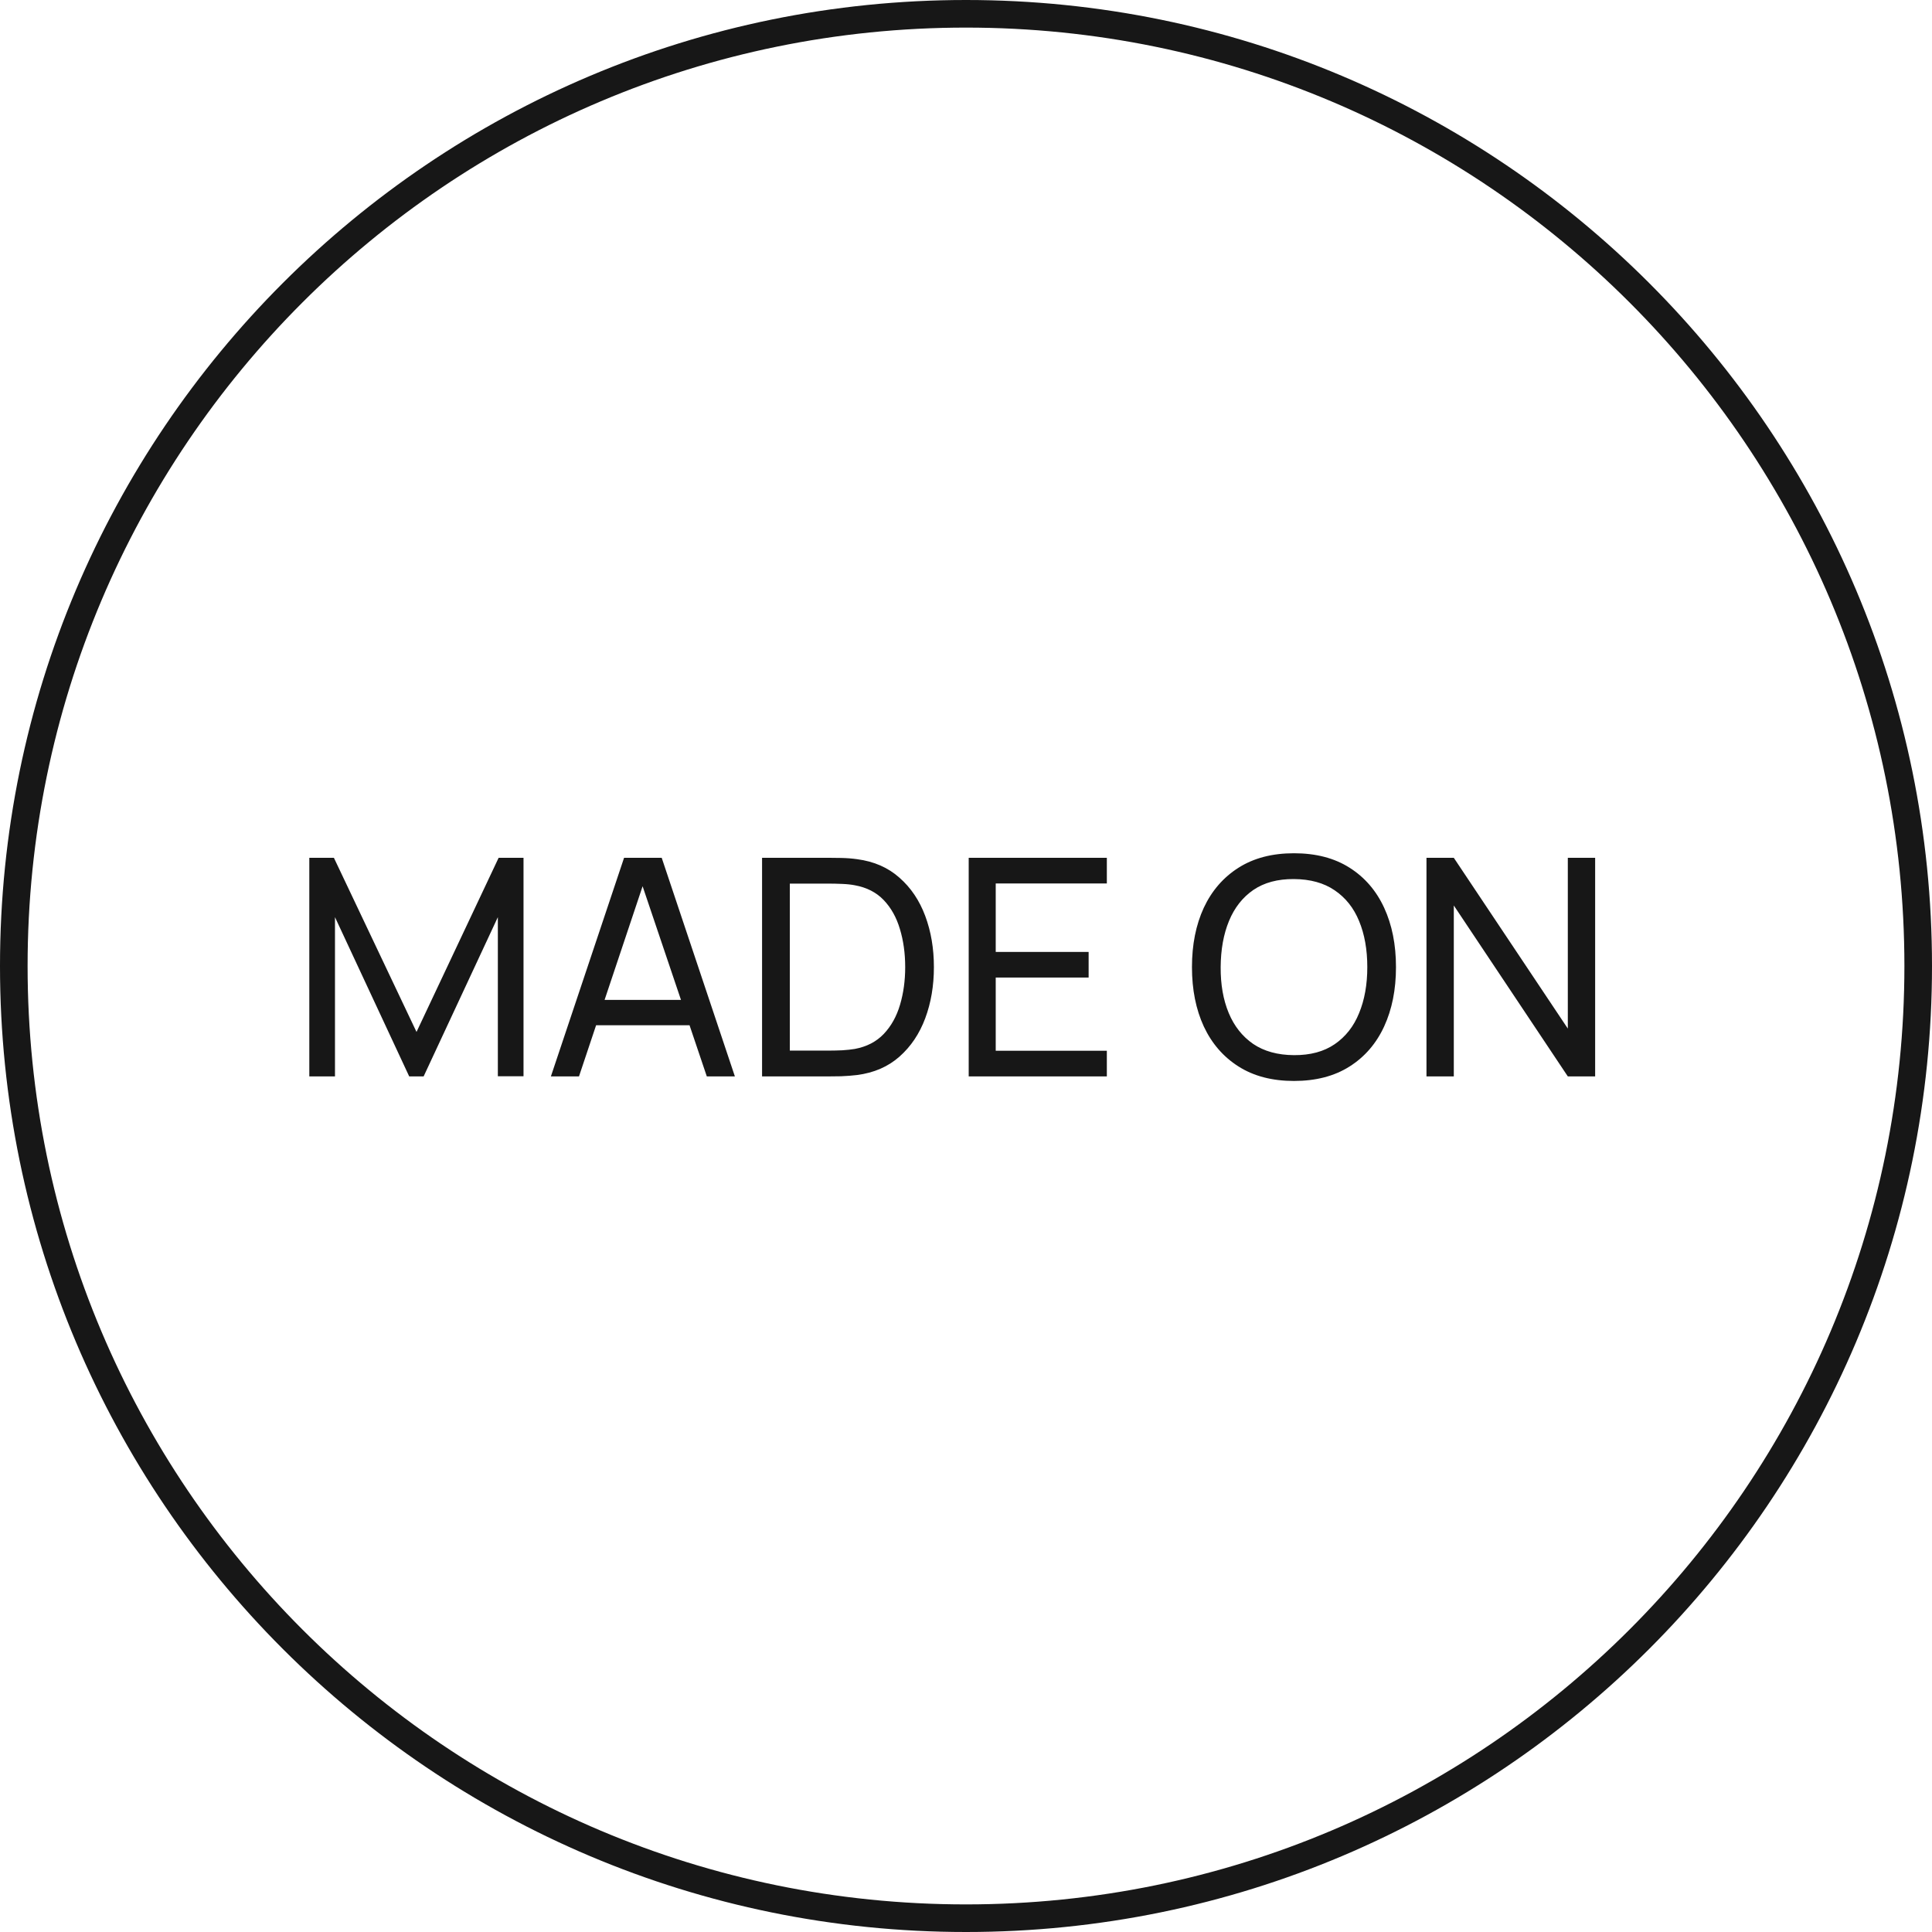
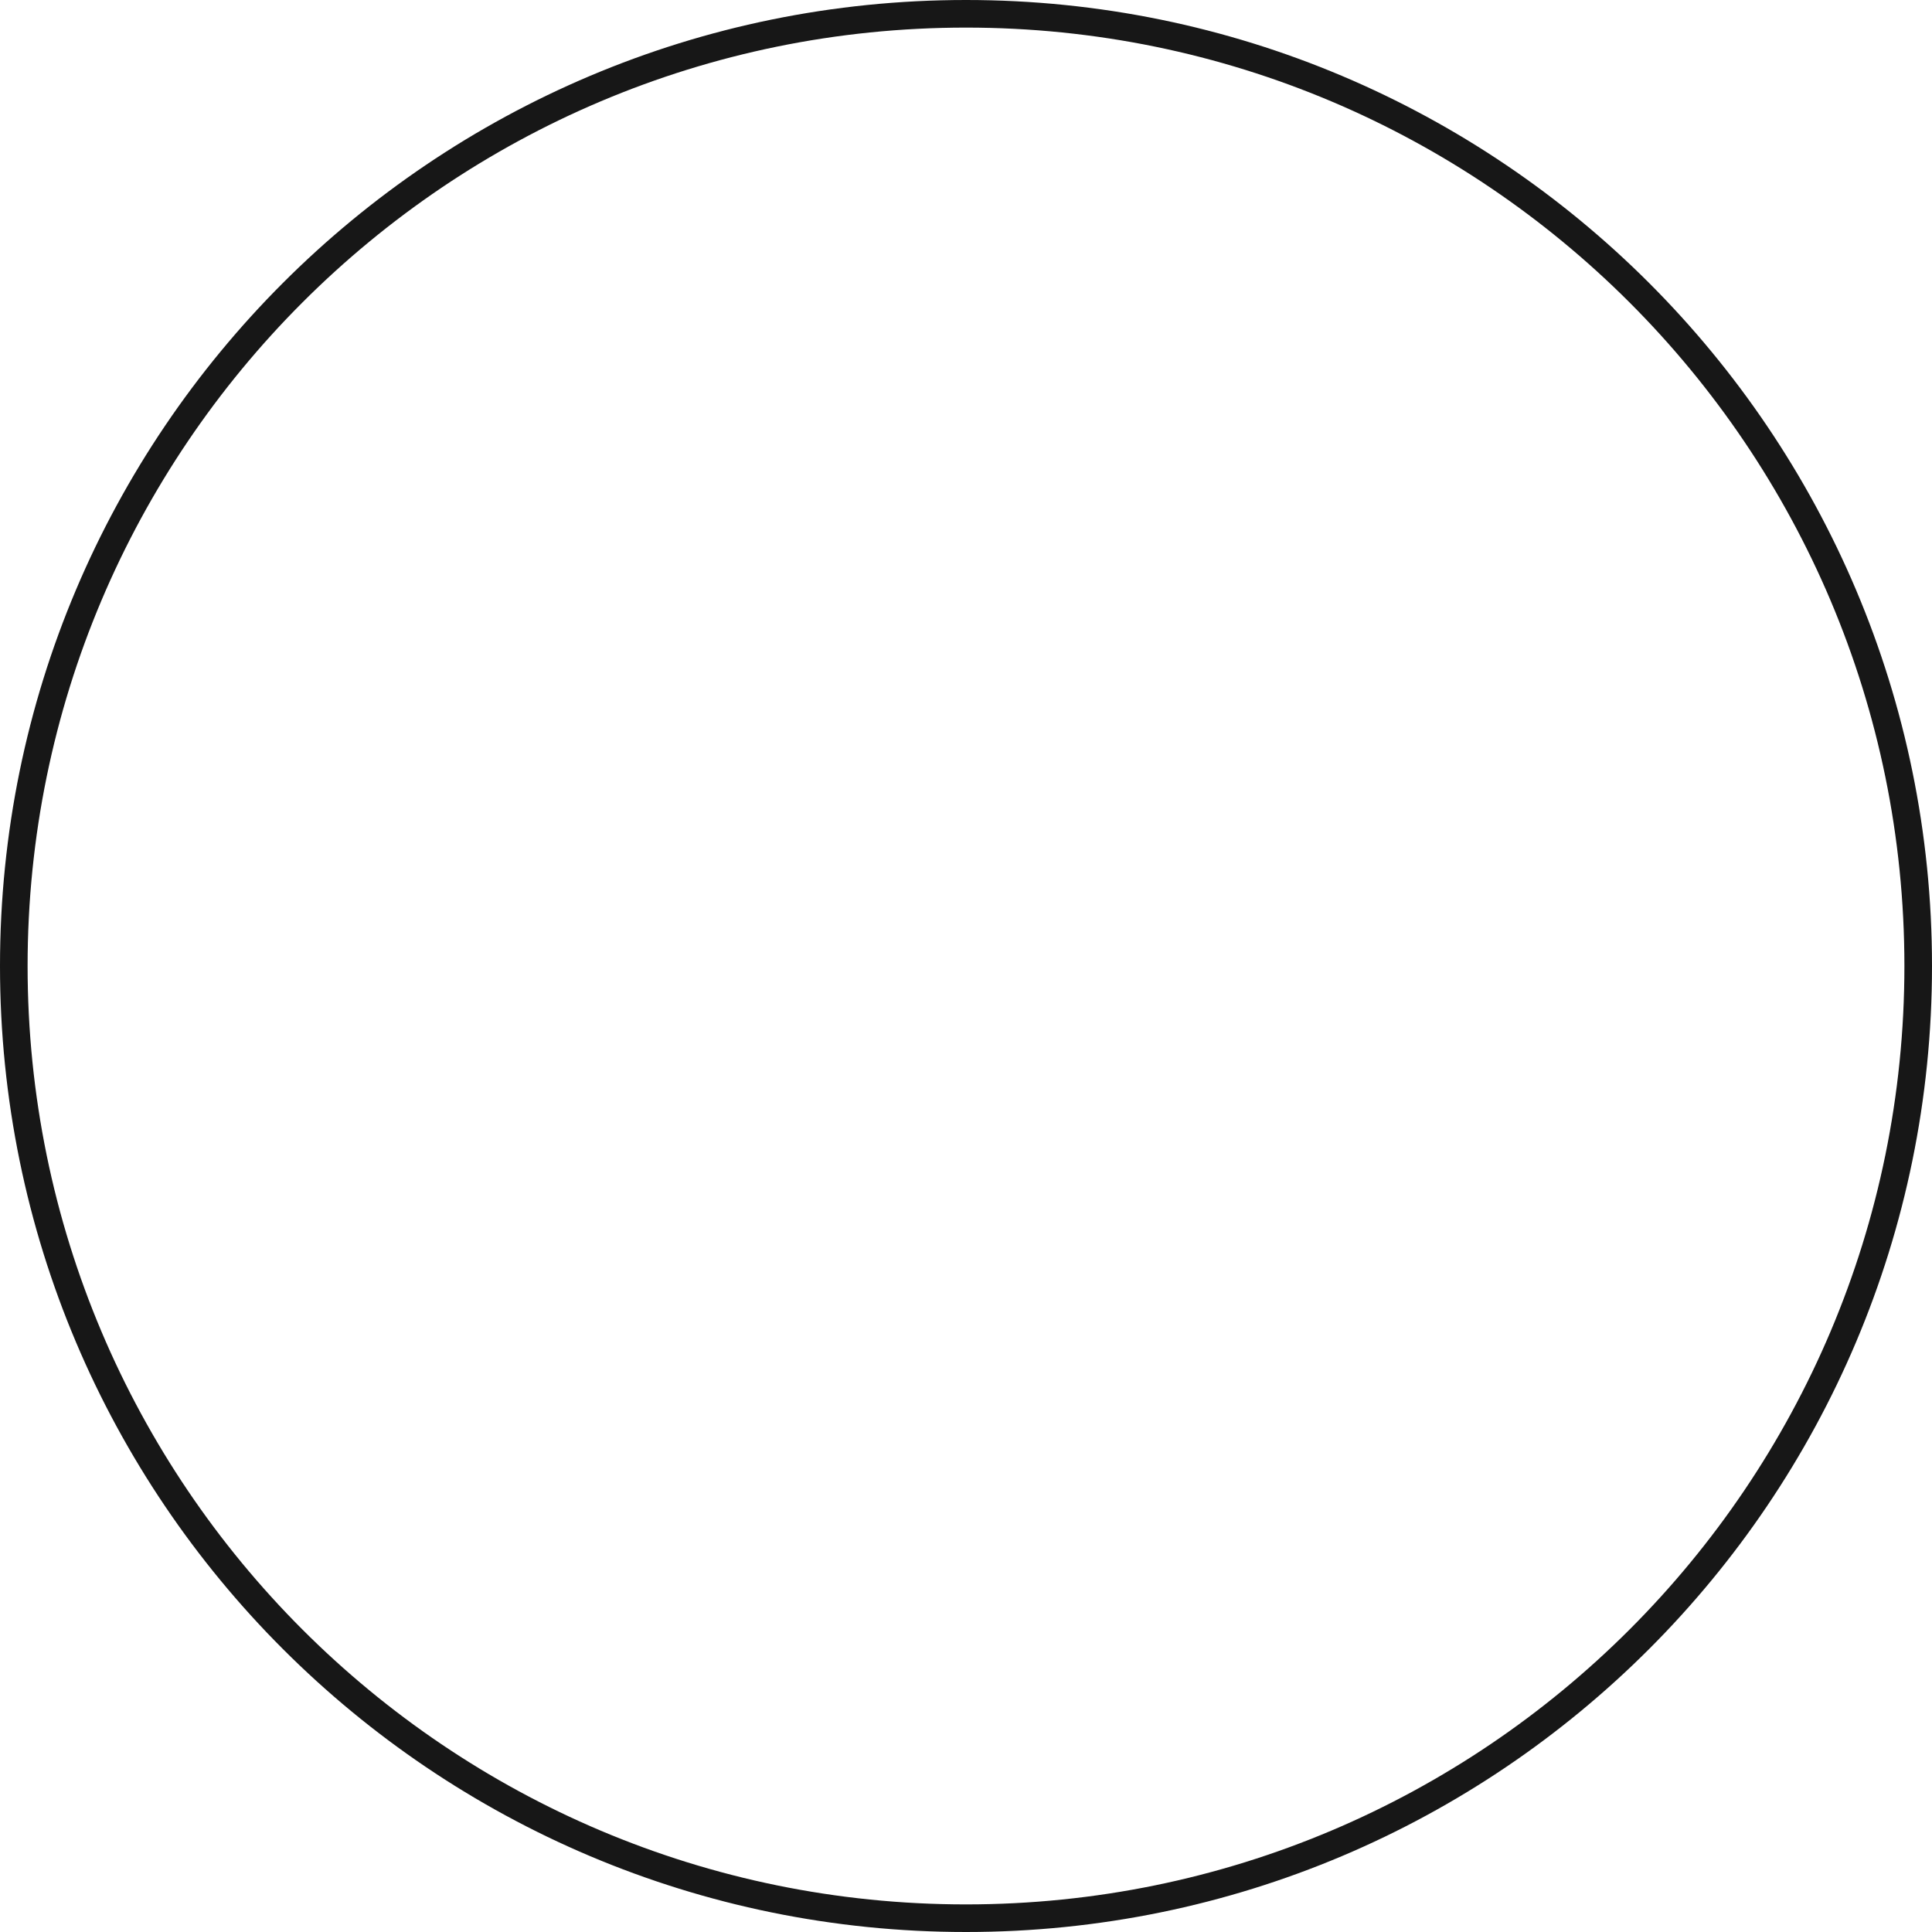
<svg xmlns="http://www.w3.org/2000/svg" width="70" height="70" viewBox="0 0 70 70" fill="none">
  <path d="M35 0.5C54.054 0.5 69.5 15.946 69.5 35C69.5 54.054 54.054 69.5 35 69.5C15.946 69.5 0.5 54.054 0.5 35C0.5 15.946 15.946 0.5 35 0.5Z" stroke="#171717" />
-   <path d="M11.207 39V31.08H12.098L15.091 37.389L18.066 31.08H18.968V38.995H18.038V33.23L15.349 39H14.826L12.137 33.23V39H11.207ZM19.96 39L22.611 31.08H23.975L26.626 39H25.609L23.128 31.652H23.436L20.978 39H19.96ZM21.236 37.147V36.228H25.35V37.147H21.236ZM27.611 39V31.08H30.053C30.134 31.08 30.275 31.082 30.476 31.085C30.678 31.089 30.87 31.104 31.054 31.13C31.666 31.21 32.178 31.434 32.588 31.8C33.003 32.163 33.314 32.626 33.523 33.187C33.732 33.748 33.837 34.365 33.837 35.04C33.837 35.715 33.732 36.333 33.523 36.894C33.314 37.455 33.003 37.918 32.588 38.285C32.178 38.648 31.666 38.87 31.054 38.95C30.87 38.972 30.676 38.987 30.471 38.995C30.269 38.998 30.13 39 30.053 39H27.611ZM28.617 38.065H30.053C30.192 38.065 30.348 38.061 30.52 38.054C30.693 38.043 30.843 38.026 30.971 38.005C31.404 37.924 31.754 37.742 32.022 37.46C32.289 37.178 32.486 36.826 32.61 36.404C32.735 35.982 32.797 35.528 32.797 35.04C32.797 34.541 32.733 34.081 32.605 33.66C32.48 33.238 32.284 32.888 32.016 32.609C31.749 32.33 31.4 32.153 30.971 32.075C30.843 32.05 30.691 32.033 30.515 32.026C30.339 32.019 30.185 32.015 30.053 32.015H28.617V38.065ZM35.098 39V31.08H40.103V32.01H36.077V34.49H39.443V35.419H36.077V38.071H40.103V39H35.098ZM46.883 39.165C46.095 39.165 45.426 38.991 44.876 38.642C44.326 38.294 43.906 37.81 43.616 37.191C43.33 36.571 43.187 35.854 43.187 35.04C43.187 34.226 43.33 33.509 43.616 32.889C43.906 32.27 44.326 31.786 44.876 31.438C45.426 31.089 46.095 30.915 46.883 30.915C47.675 30.915 48.346 31.089 48.896 31.438C49.446 31.786 49.864 32.27 50.15 32.889C50.436 33.509 50.579 34.226 50.579 35.04C50.579 35.854 50.436 36.571 50.15 37.191C49.864 37.81 49.446 38.294 48.896 38.642C48.346 38.991 47.675 39.165 46.883 39.165ZM46.883 38.23C47.474 38.234 47.965 38.102 48.357 37.834C48.753 37.563 49.049 37.187 49.243 36.706C49.441 36.226 49.54 35.671 49.54 35.04C49.54 34.406 49.441 33.85 49.243 33.373C49.049 32.897 48.753 32.525 48.357 32.257C47.965 31.989 47.474 31.854 46.883 31.85C46.293 31.846 45.802 31.978 45.409 32.246C45.021 32.514 44.727 32.888 44.529 33.368C44.331 33.848 44.231 34.406 44.227 35.04C44.223 35.671 44.32 36.224 44.518 36.701C44.716 37.178 45.012 37.552 45.404 37.823C45.8 38.091 46.293 38.226 46.883 38.23ZM51.684 39V31.08H52.674L56.805 37.267V31.08H57.795V39H56.805L52.674 32.807V39H51.684Z" fill="#171717" />
</svg>